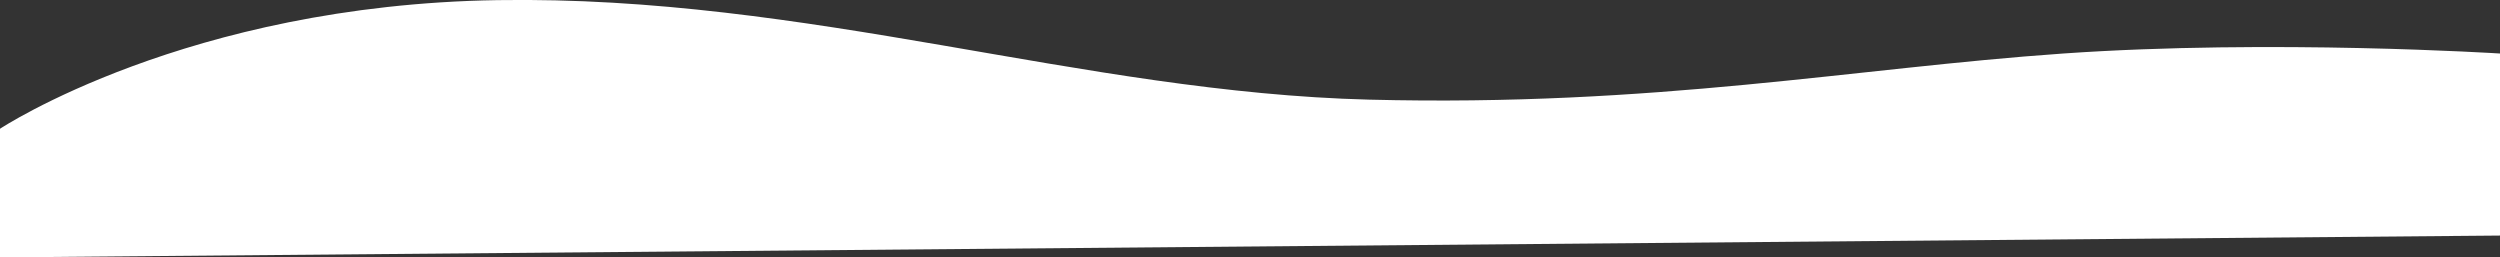
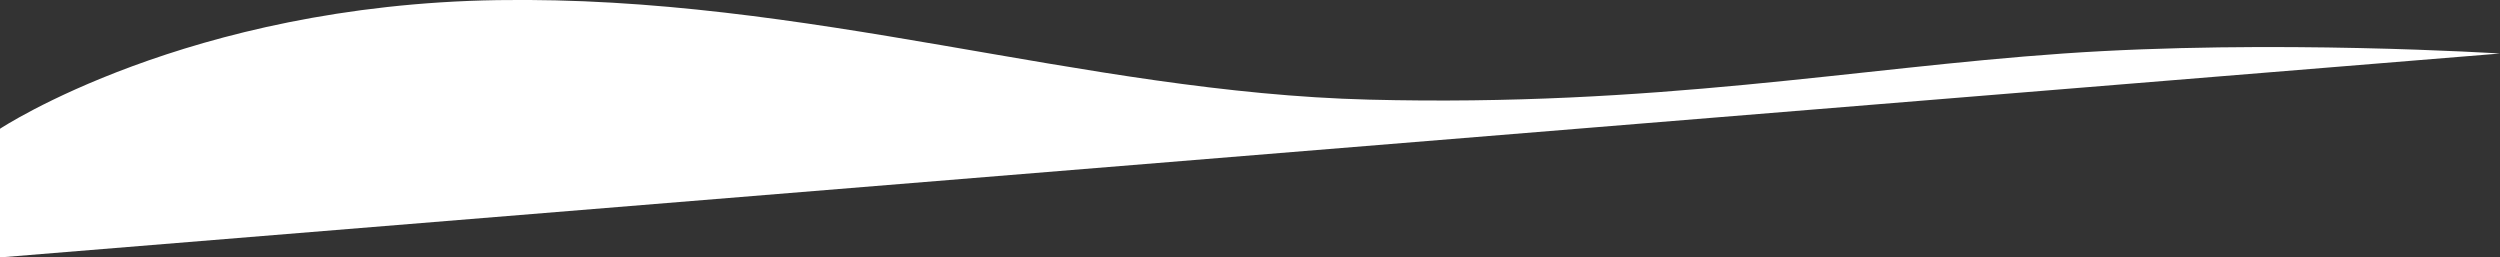
<svg xmlns="http://www.w3.org/2000/svg" id="Layer_1" x="0px" y="0px" viewBox="0 0 2060 212.1" style="enable-background:new 0 0 2060 212.1;" xml:space="preserve">
  <rect x="0" y="0" width="2060" height="212.1" fill="#333333" stroke="none" />
  <style type="text/css">	.st0{fill:#FFFFFF;}</style>
-   <path id="Path_15" class="st0" d="M0,106.1c0,0,154-102,410-106s482,76,718,82s400-26,572-38s360,0,360,0v150L0,212.1V106.1z" />
+   <path id="Path_15" class="st0" d="M0,106.1c0,0,154-102,410-106s482,76,718,82s400-26,572-38s360,0,360,0L0,212.1V106.1z" />
</svg>